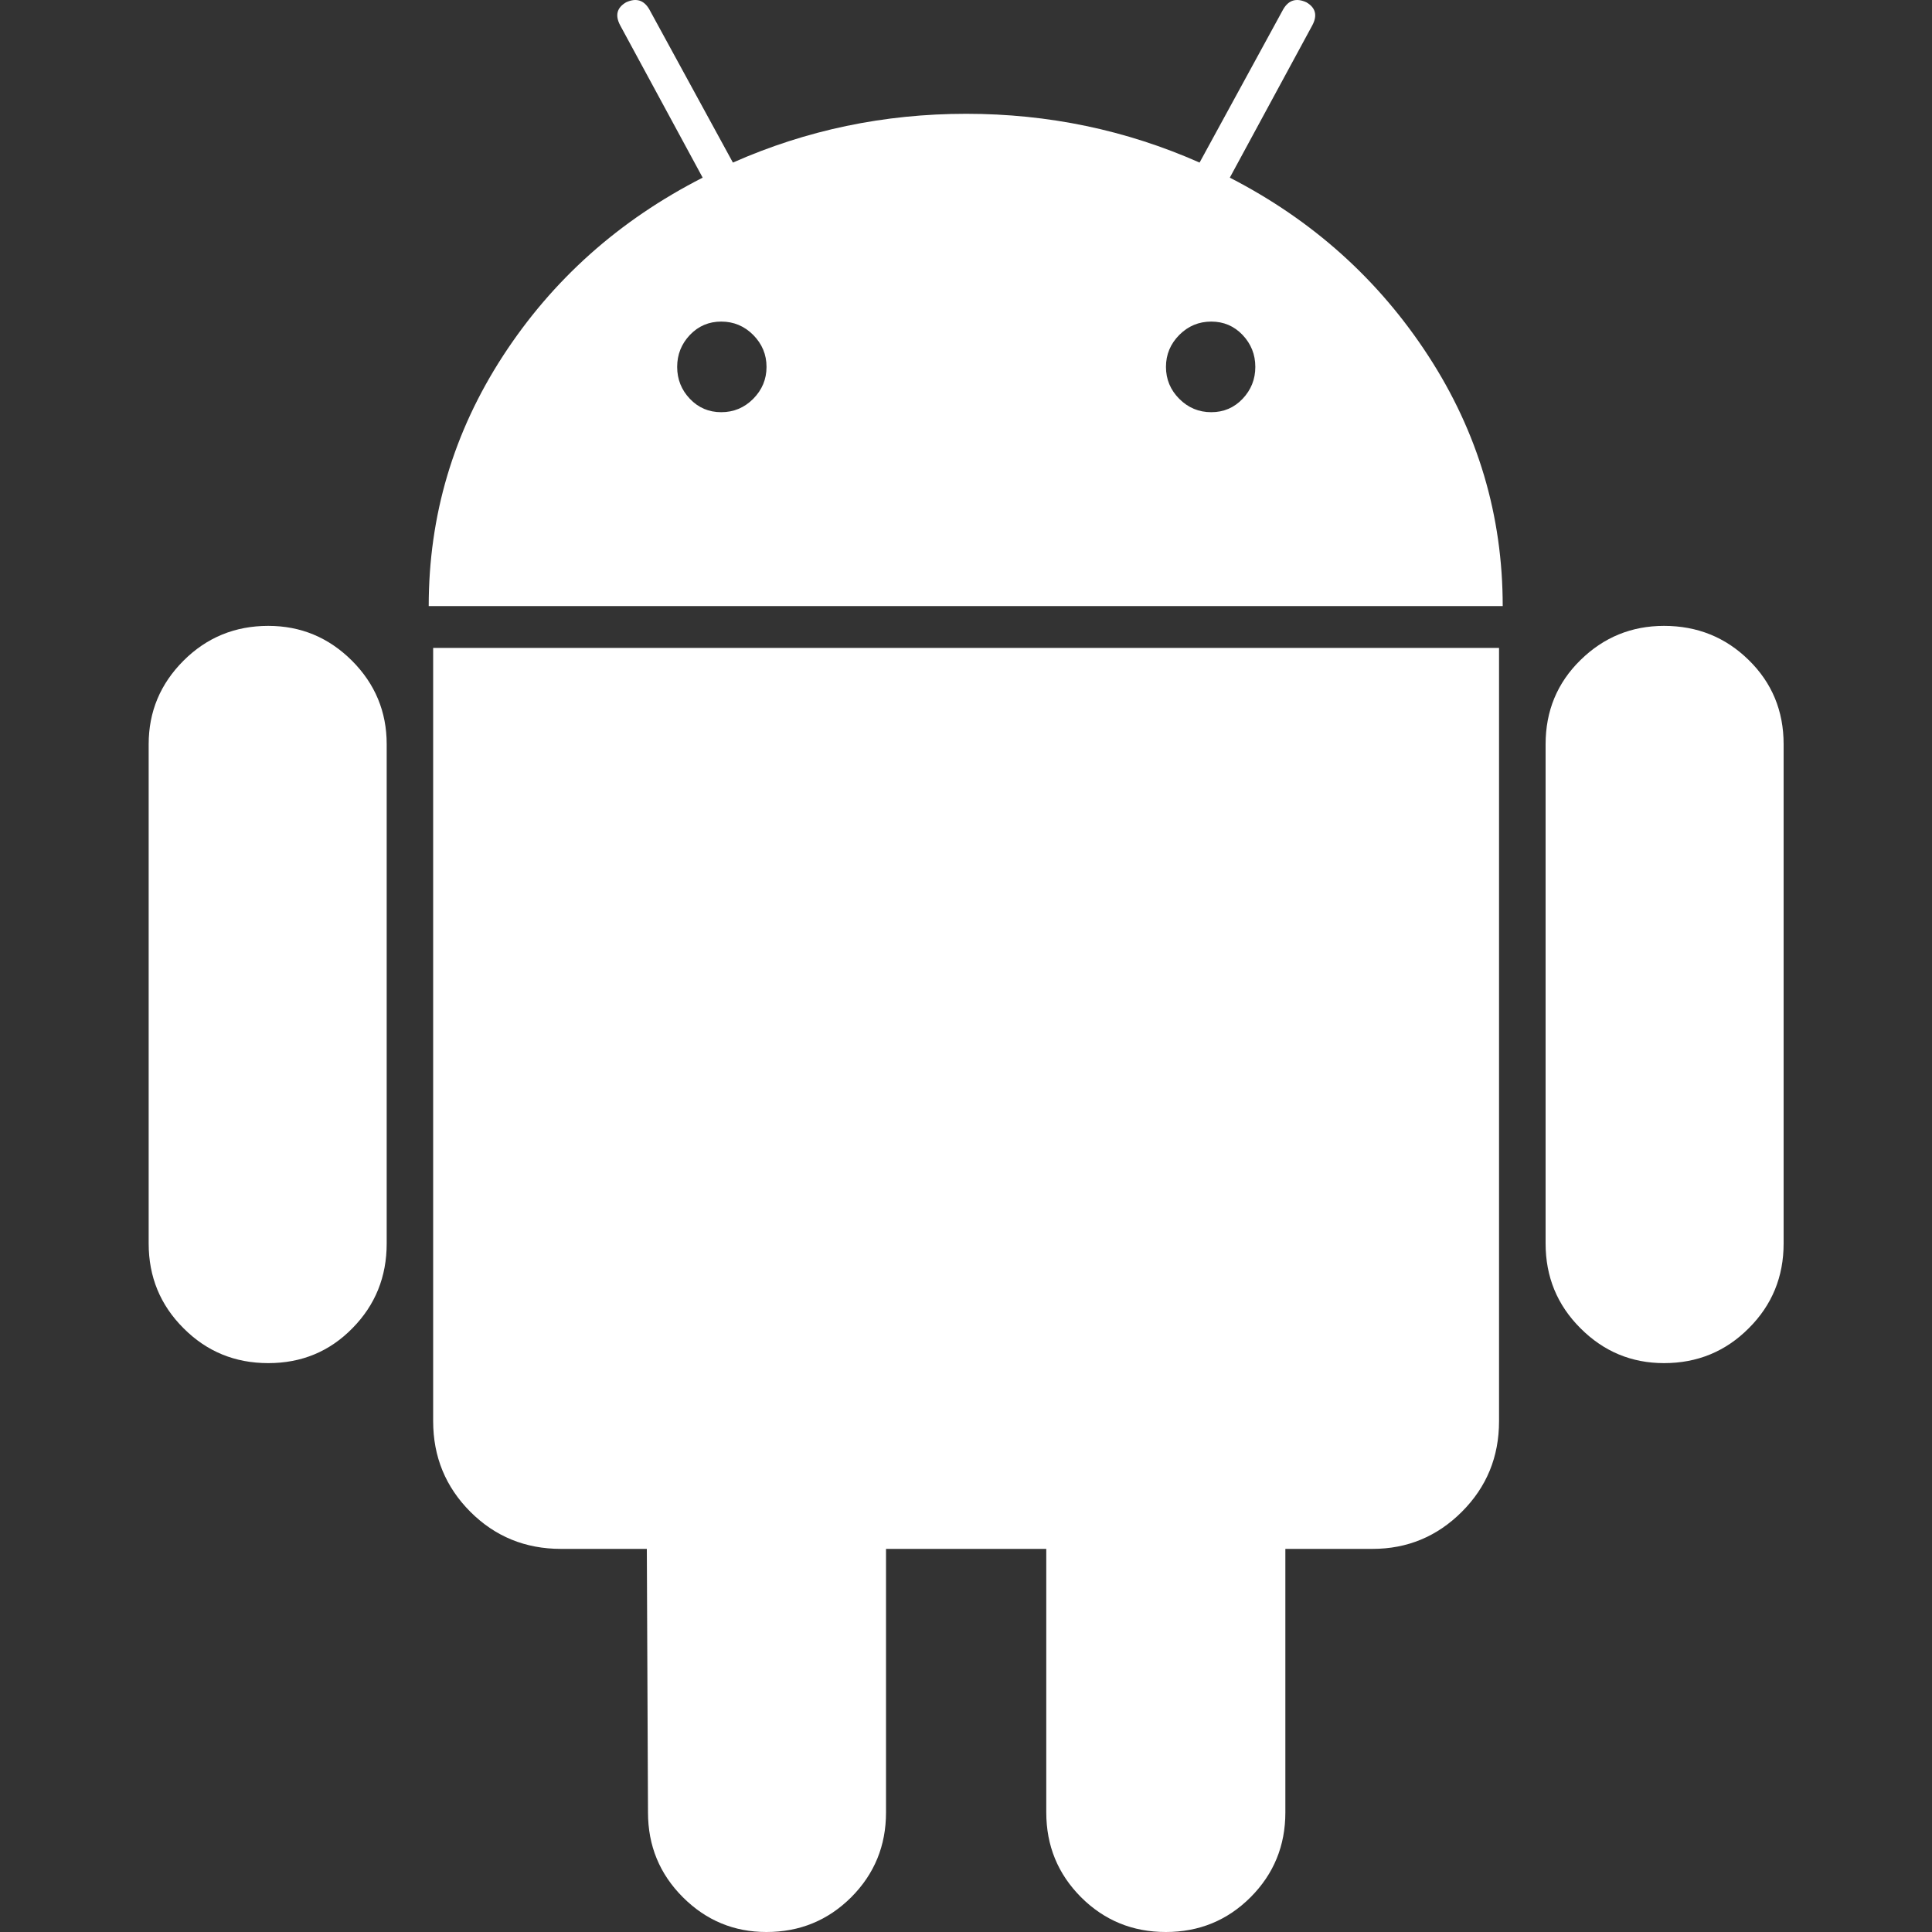
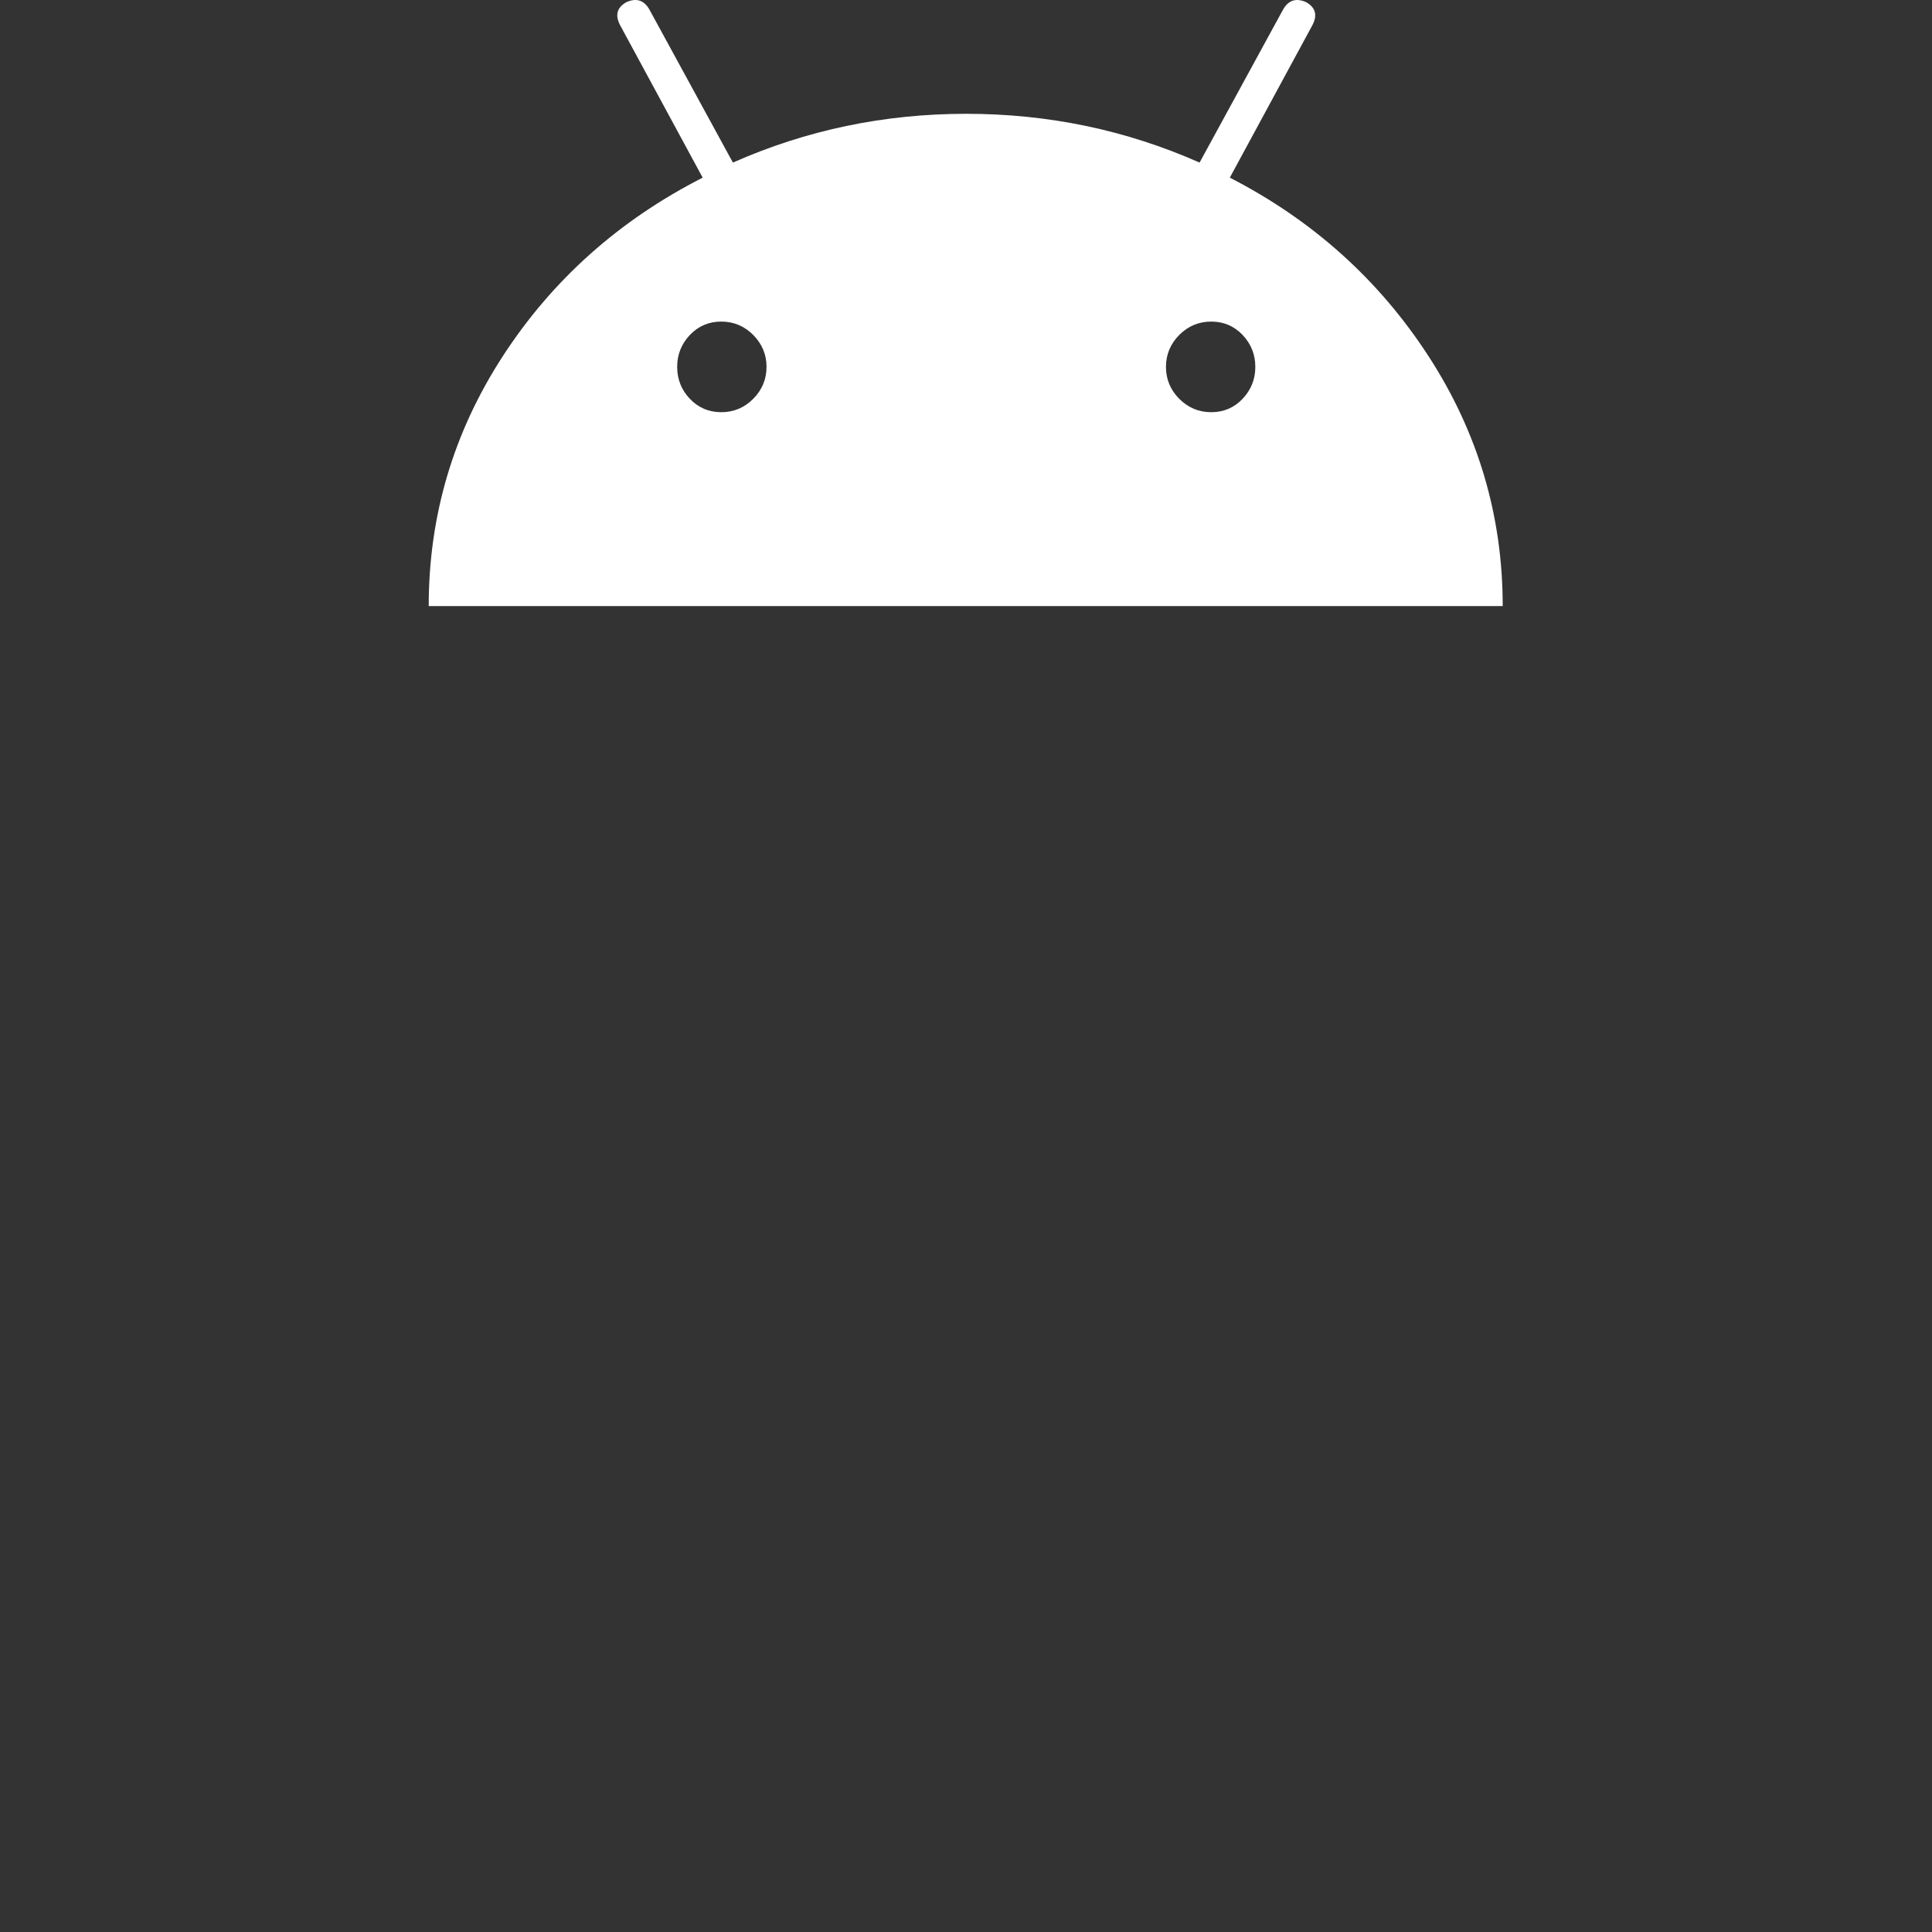
<svg xmlns="http://www.w3.org/2000/svg" width="20" height="20" viewBox="0 0 20 20" fill="none">
  <rect x="0" y="0" width="20" height="20" fill="#333333" stroke="none" />
  <g clip-path="url(#clip0_8058_4278)">
-     <path d="M2.777 6.479C2.433 6.479 2.14 6.599 1.9 6.839C1.659 7.08 1.539 7.368 1.539 7.704V12.873C1.539 13.217 1.659 13.51 1.9 13.75C2.14 13.991 2.432 14.111 2.777 14.111C3.122 14.111 3.412 13.991 3.648 13.75C3.885 13.51 4.003 13.217 4.003 12.873V7.704C4.003 7.368 3.883 7.079 3.643 6.839C3.402 6.599 3.114 6.479 2.777 6.479Z" fill="white" />
-     <path d="M4.484 14.712C4.484 15.081 4.613 15.393 4.869 15.65C5.125 15.906 5.438 16.034 5.807 16.034H6.696L6.708 18.762C6.708 19.107 6.828 19.399 7.069 19.64C7.309 19.88 7.598 20 7.934 20C8.279 20 8.571 19.88 8.812 19.64C9.052 19.399 9.172 19.107 9.172 18.762V16.034H10.831V18.762C10.831 19.107 10.951 19.399 11.191 19.64C11.432 19.88 11.724 20 12.069 20C12.413 20 12.706 19.88 12.946 19.64C13.186 19.399 13.306 19.107 13.306 18.762V16.034H14.208C14.568 16.034 14.877 15.906 15.133 15.65C15.39 15.393 15.518 15.081 15.518 14.712V6.707H4.484V14.712Z" fill="white" />
    <path d="M12.731 1.839L13.584 0.264C13.64 0.16 13.62 0.08 13.524 0.024C13.42 -0.024 13.34 -1.55877e-05 13.284 0.096L12.418 1.683C11.657 1.346 10.852 1.178 10.002 1.178C9.153 1.178 8.348 1.346 7.587 1.683L6.721 0.096C6.665 2.65082e-05 6.585 -0.024 6.481 0.024C6.385 0.08 6.365 0.16 6.421 0.264L7.274 1.839C6.409 2.28 5.72 2.895 5.207 3.684C4.694 4.473 4.438 5.337 4.438 6.274H15.556C15.556 5.337 15.299 4.473 14.786 3.684C14.273 2.895 13.589 2.28 12.731 1.839ZM7.797 4.129C7.705 4.221 7.595 4.267 7.466 4.267C7.338 4.267 7.23 4.221 7.142 4.129C7.054 4.037 7.01 3.926 7.01 3.798C7.01 3.67 7.054 3.56 7.142 3.467C7.23 3.375 7.338 3.329 7.466 3.329C7.595 3.329 7.705 3.375 7.797 3.467C7.889 3.56 7.935 3.67 7.935 3.798C7.935 3.926 7.889 4.036 7.797 4.129ZM12.863 4.129C12.775 4.221 12.667 4.267 12.539 4.267C12.41 4.267 12.3 4.221 12.208 4.129C12.116 4.037 12.07 3.926 12.07 3.798C12.07 3.67 12.116 3.56 12.208 3.467C12.3 3.375 12.41 3.329 12.539 3.329C12.667 3.329 12.775 3.375 12.863 3.467C12.951 3.56 12.995 3.67 12.995 3.798C12.995 3.926 12.951 4.036 12.863 4.129Z" fill="white" />
-     <path d="M18.103 6.833C17.863 6.597 17.57 6.479 17.226 6.479C16.89 6.479 16.601 6.597 16.361 6.833C16.12 7.069 16 7.36 16 7.704V12.873C16 13.217 16.12 13.51 16.361 13.75C16.601 13.991 16.89 14.111 17.226 14.111C17.57 14.111 17.863 13.991 18.103 13.75C18.344 13.51 18.464 13.217 18.464 12.873V7.704C18.464 7.36 18.344 7.069 18.103 6.833Z" fill="white" />
  </g>
  <defs>
    <clipPath id="clip0_8058_4278">
      <rect width="20" height="20" fill="white" />
    </clipPath>
  </defs>
</svg>